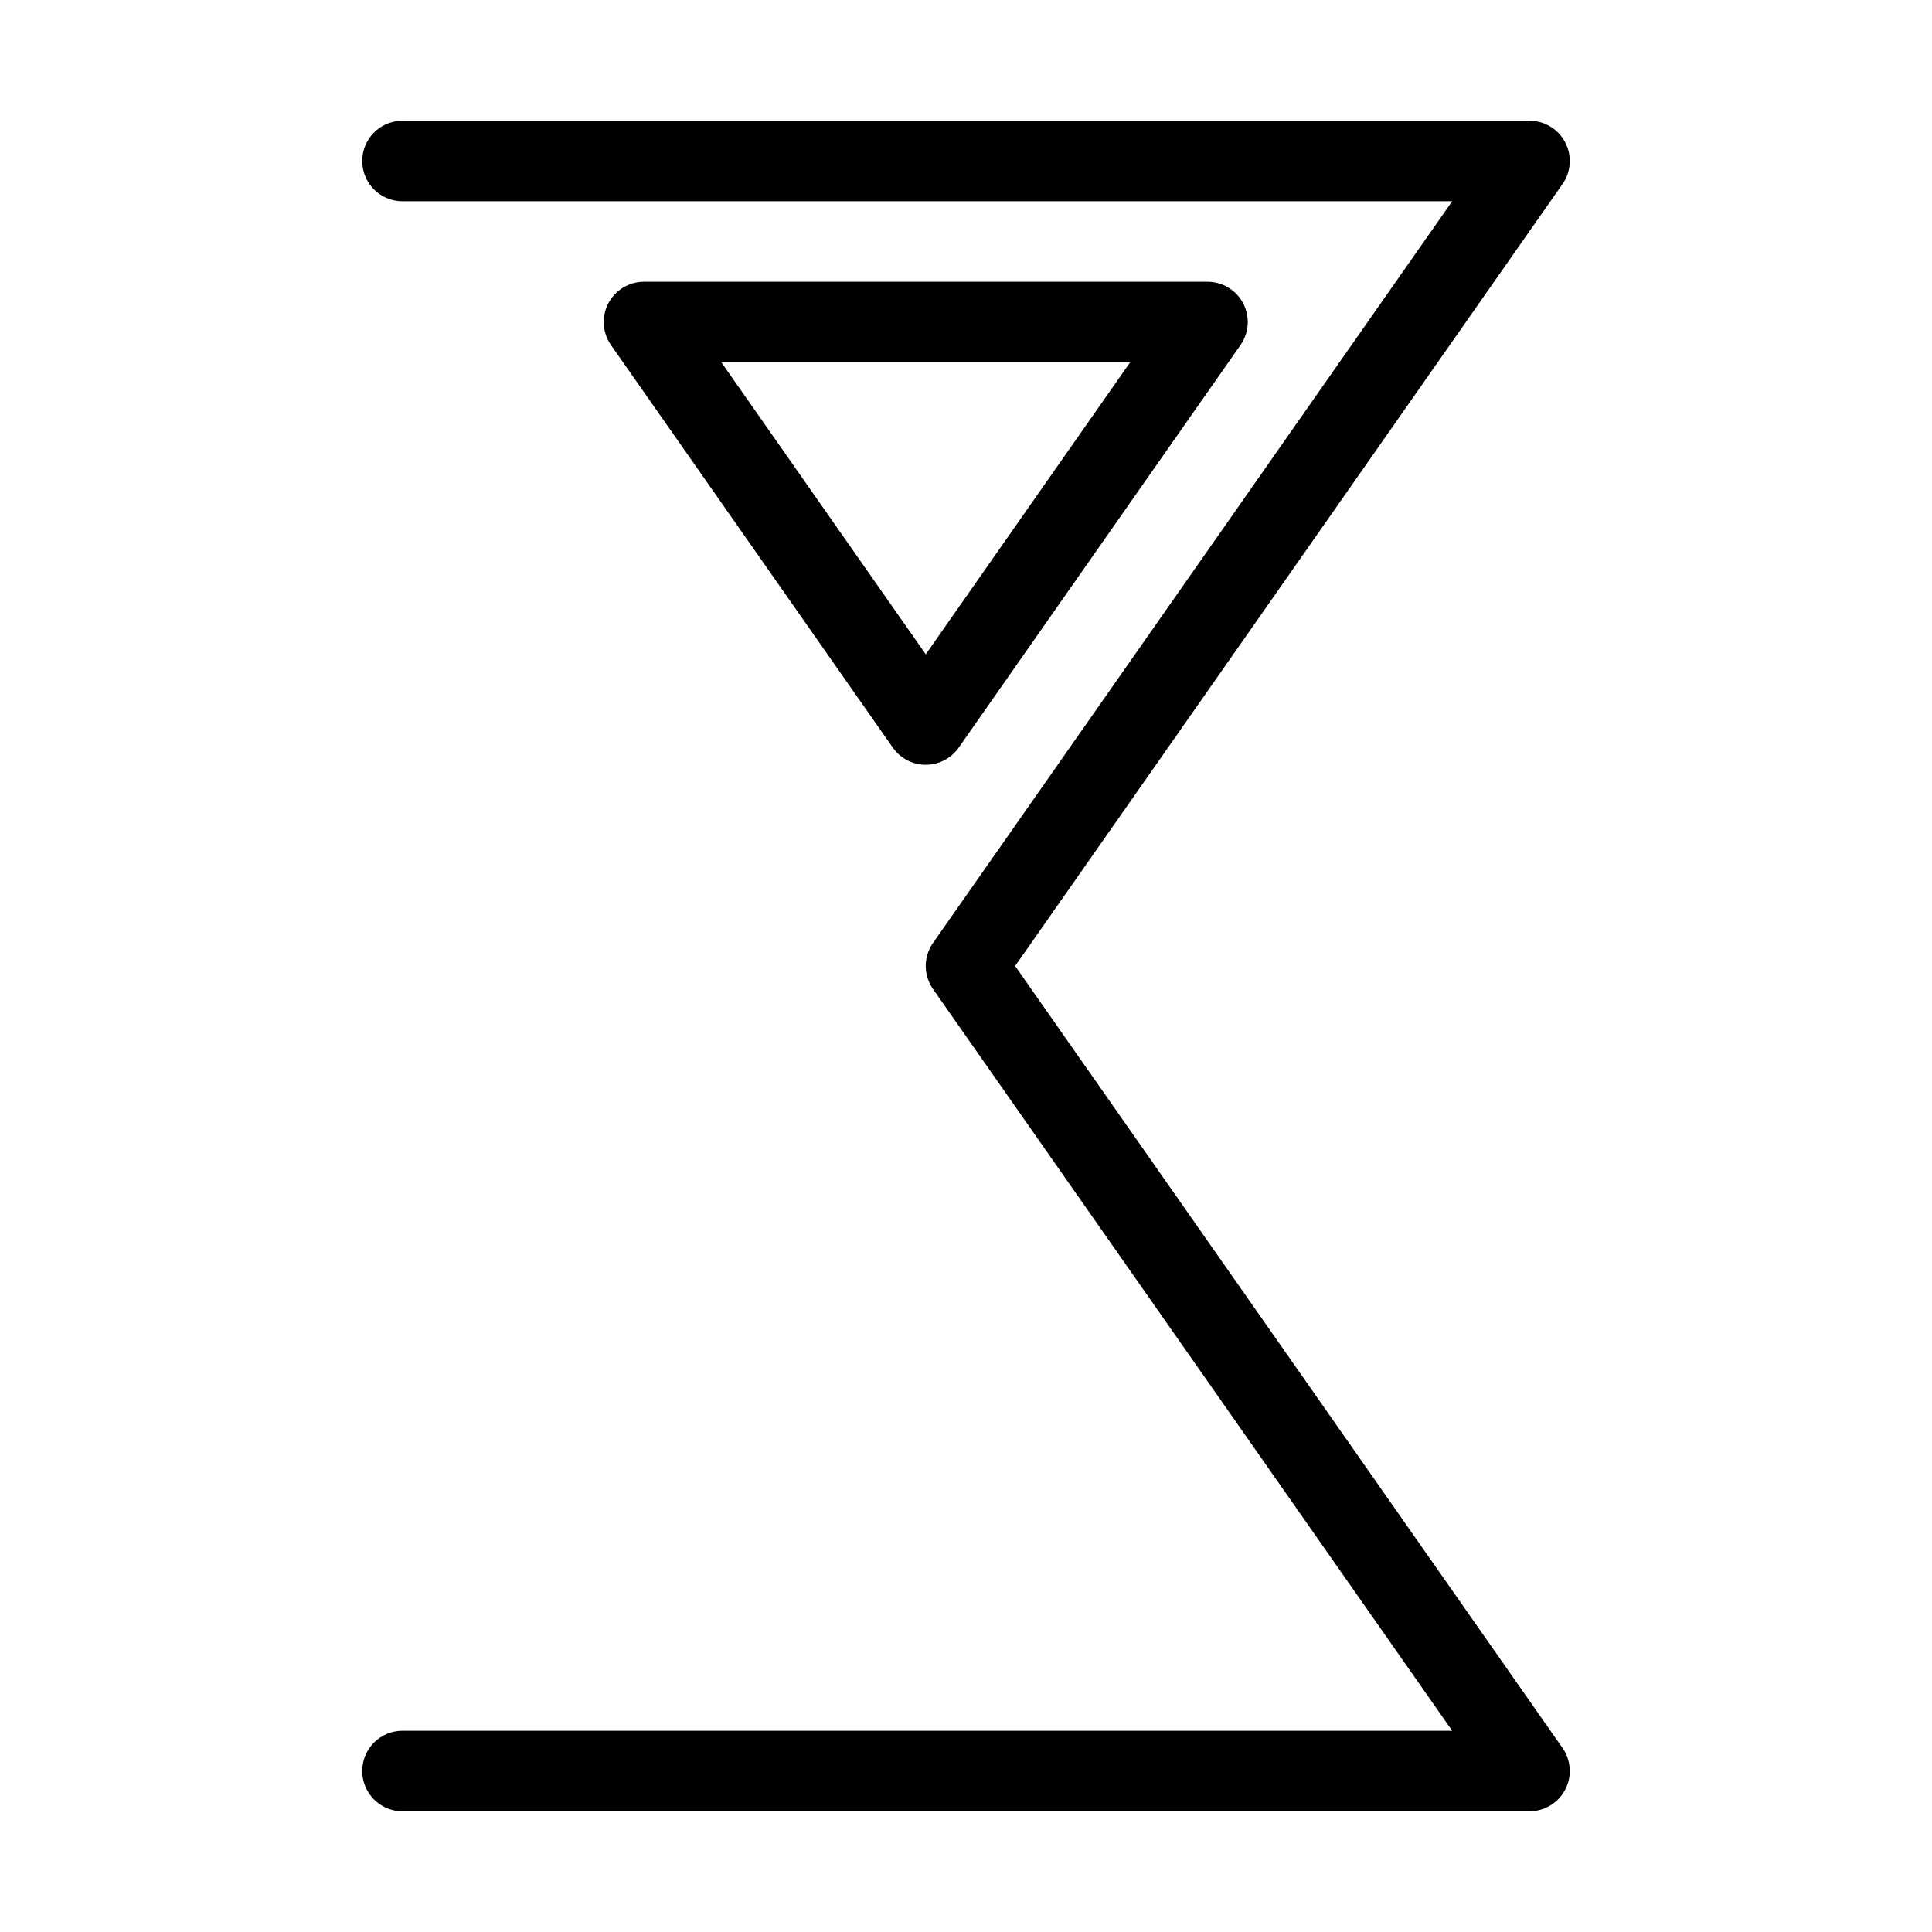
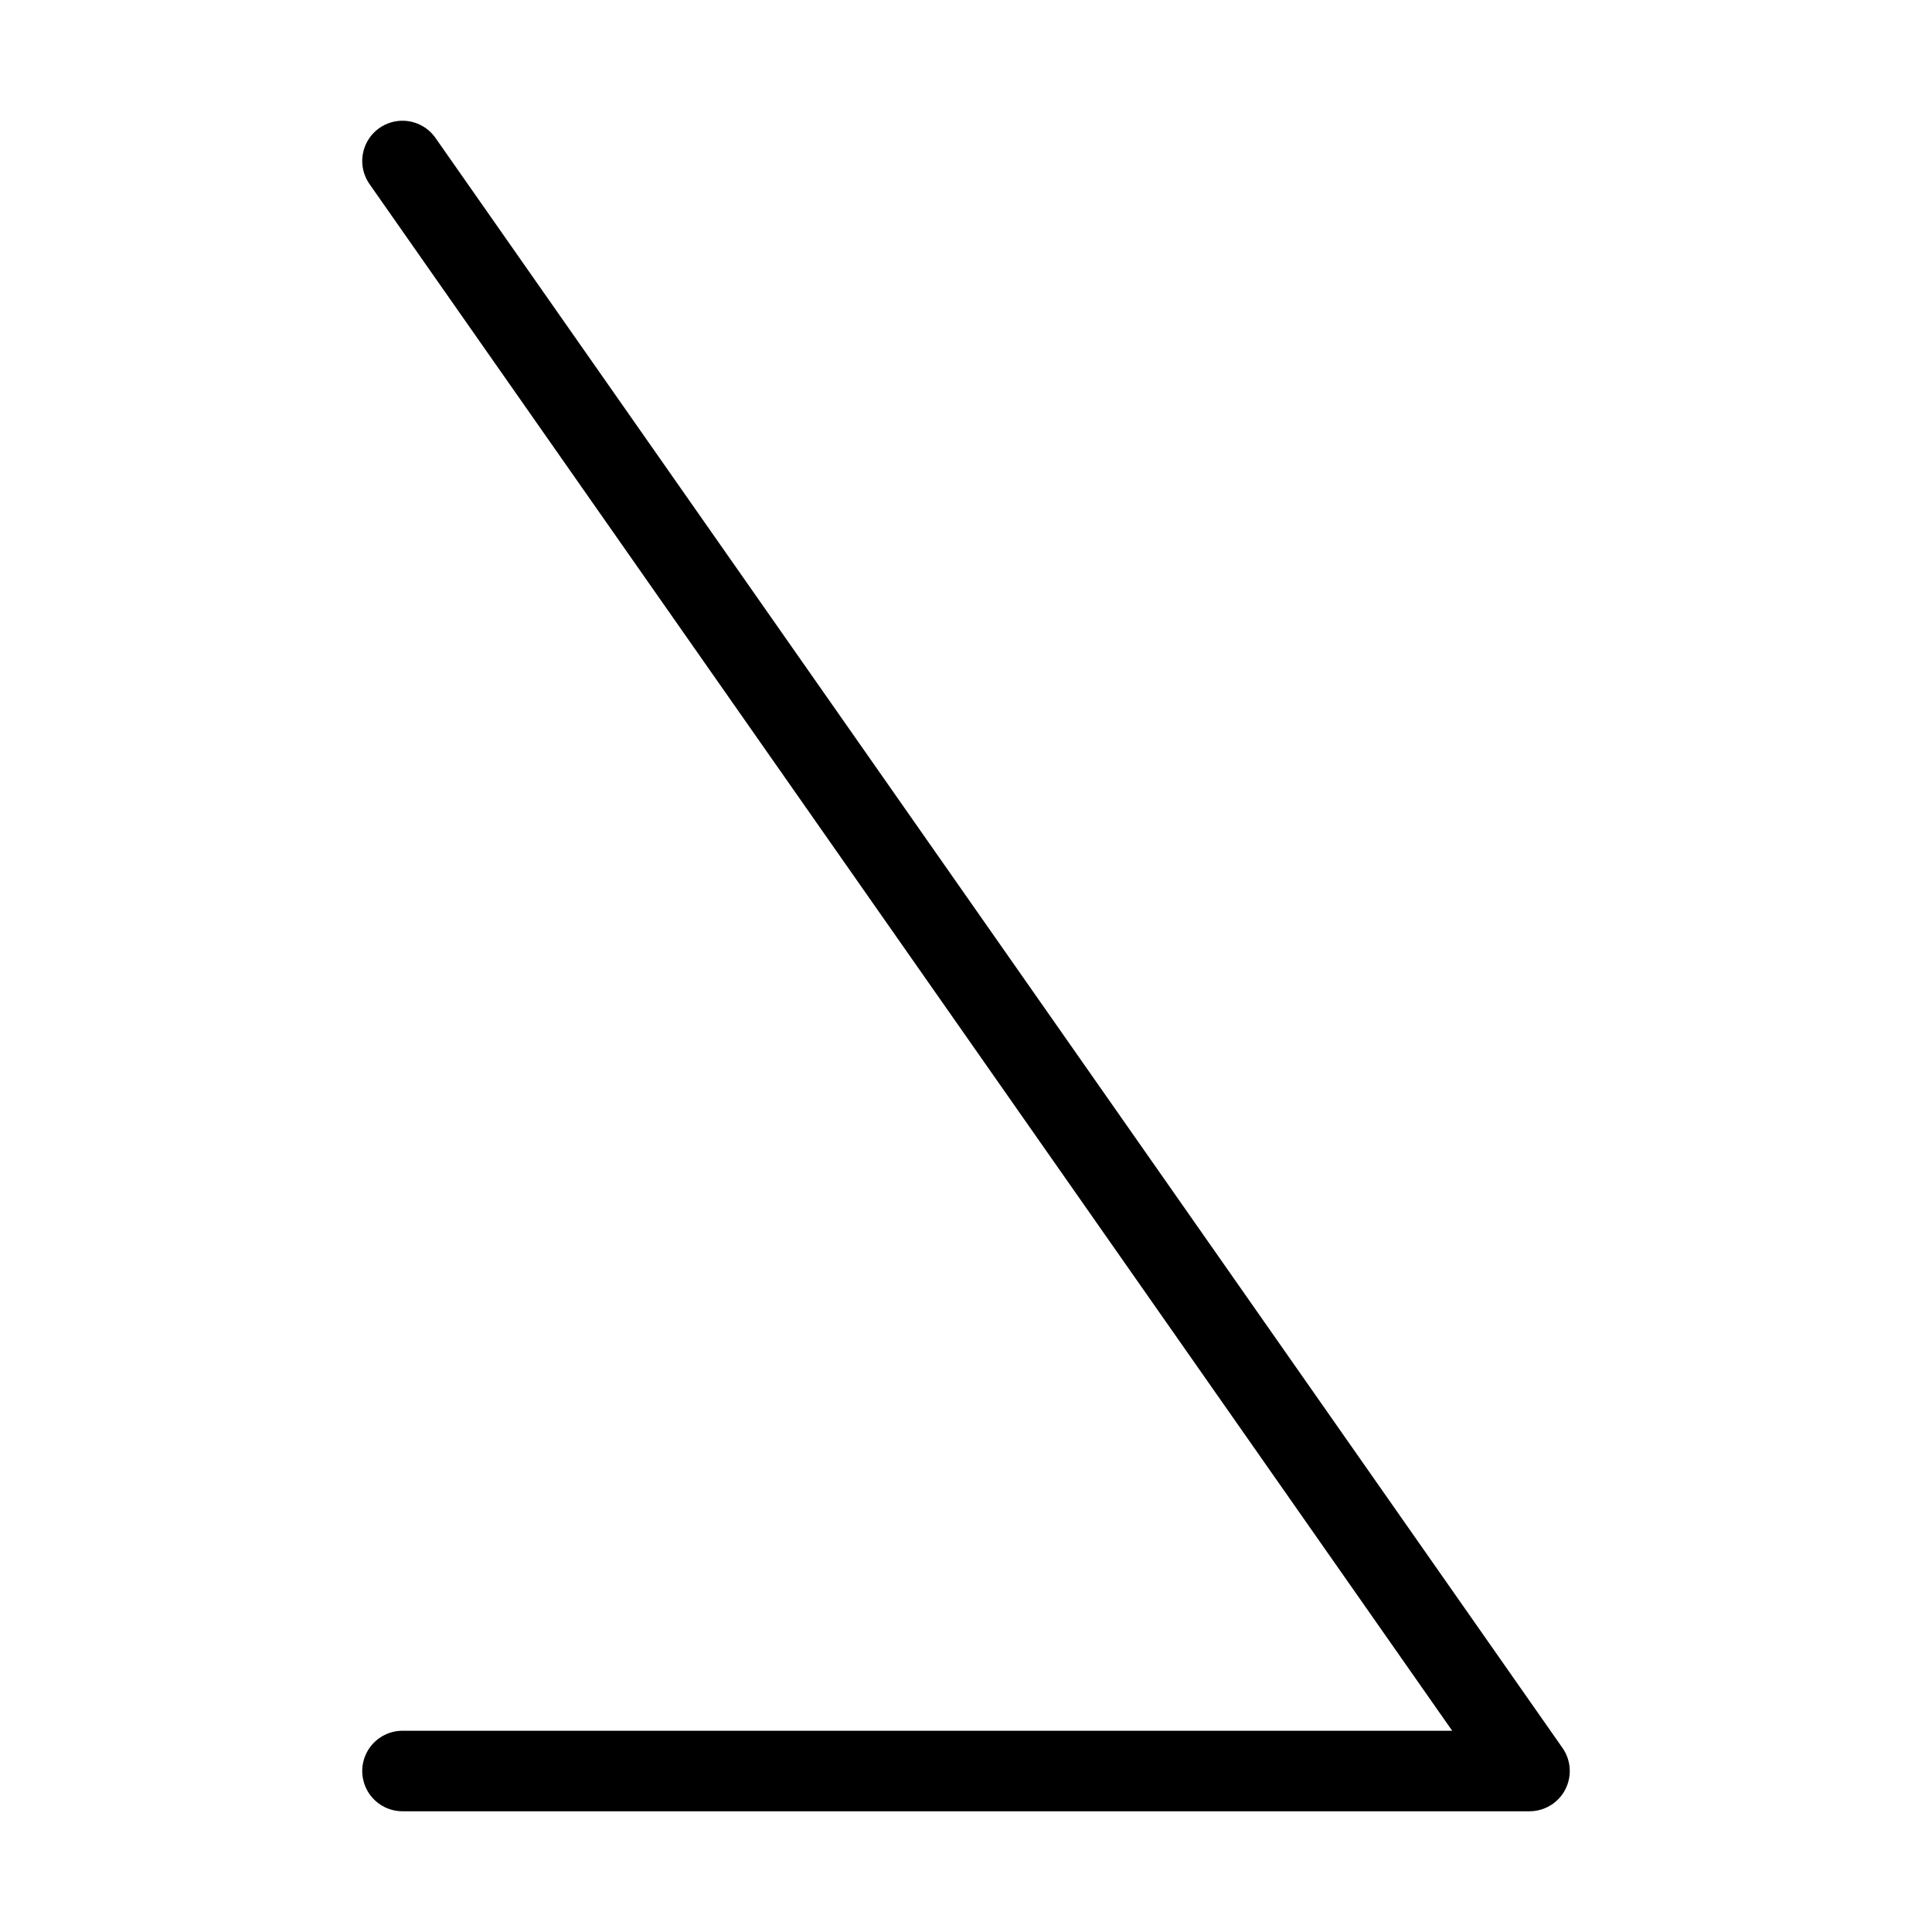
<svg xmlns="http://www.w3.org/2000/svg" width="64" height="64" viewBox="0 0 64 64" fill="none">
-   <path d="M13.333 5.333H50.667L32 32L50.667 58.667H13.333" stroke="black" stroke-width="2.667" stroke-linecap="round" stroke-linejoin="round" />
-   <path d="M30.667 10.667H21.333L26 17.333L30.667 24L35.333 17.333L40 10.667H30.667Z" stroke="black" stroke-width="2.667" stroke-linecap="round" stroke-linejoin="round" />
+   <path d="M13.333 5.333L32 32L50.667 58.667H13.333" stroke="black" stroke-width="2.667" stroke-linecap="round" stroke-linejoin="round" />
</svg>